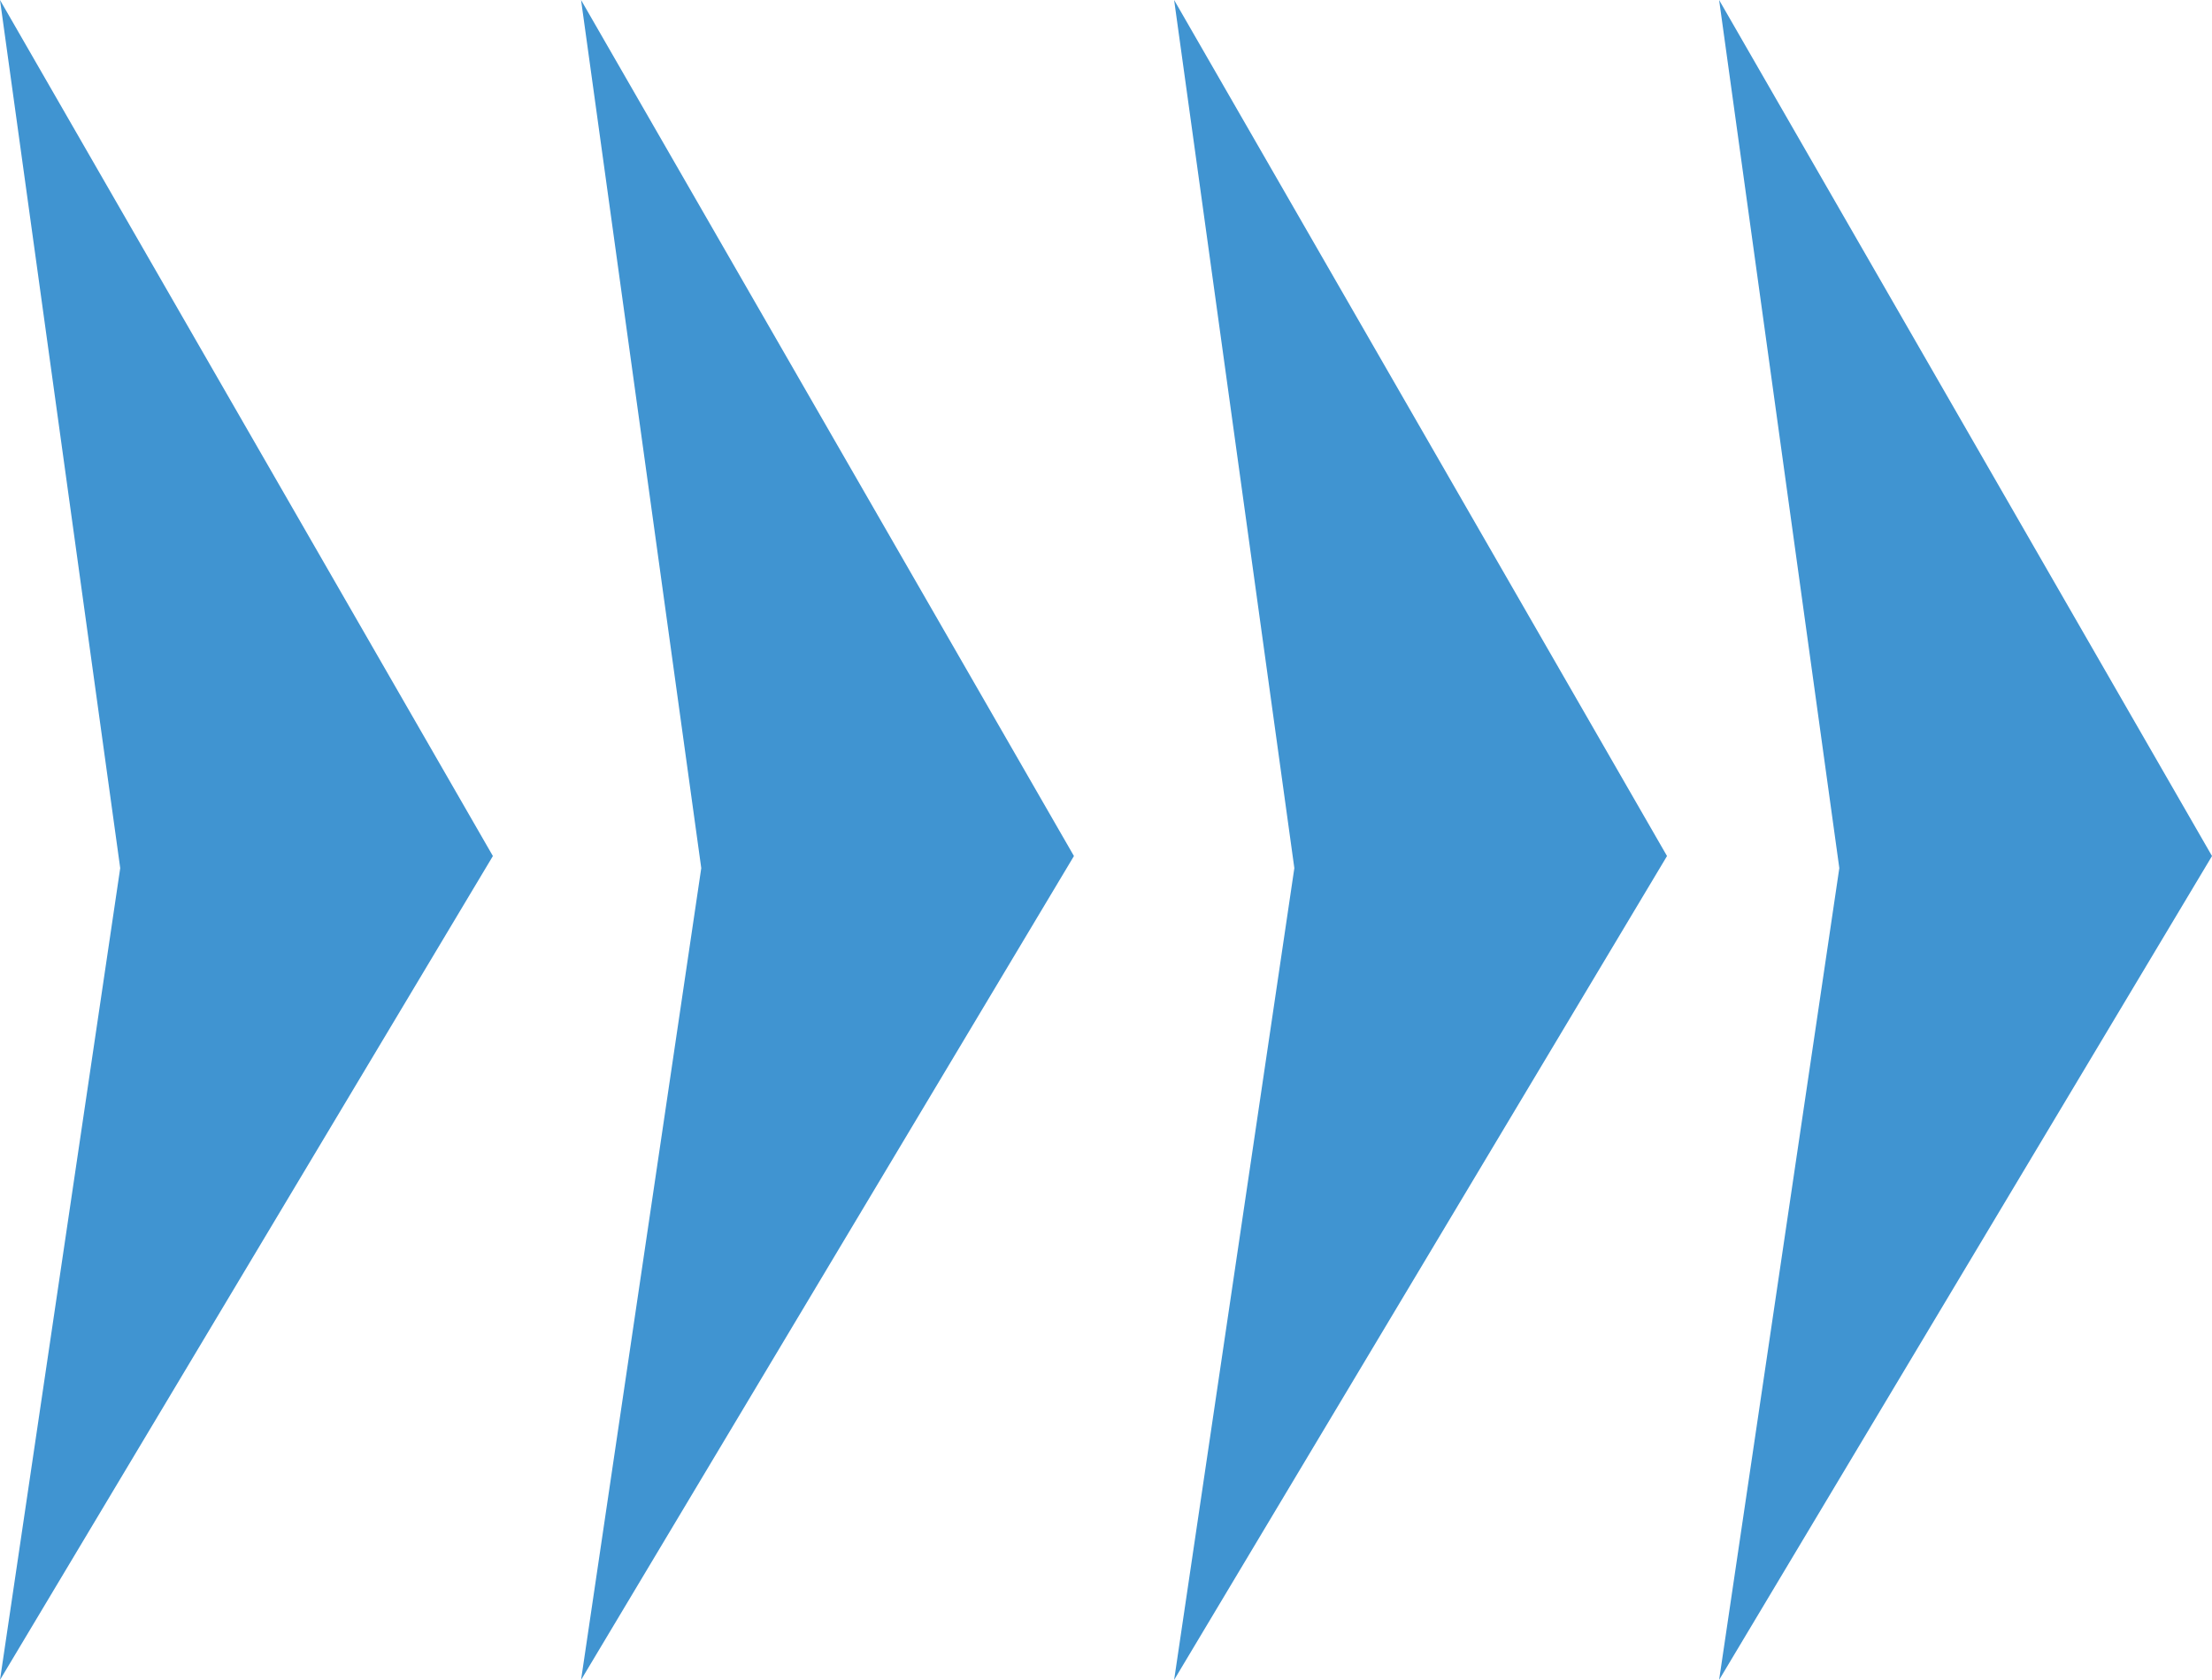
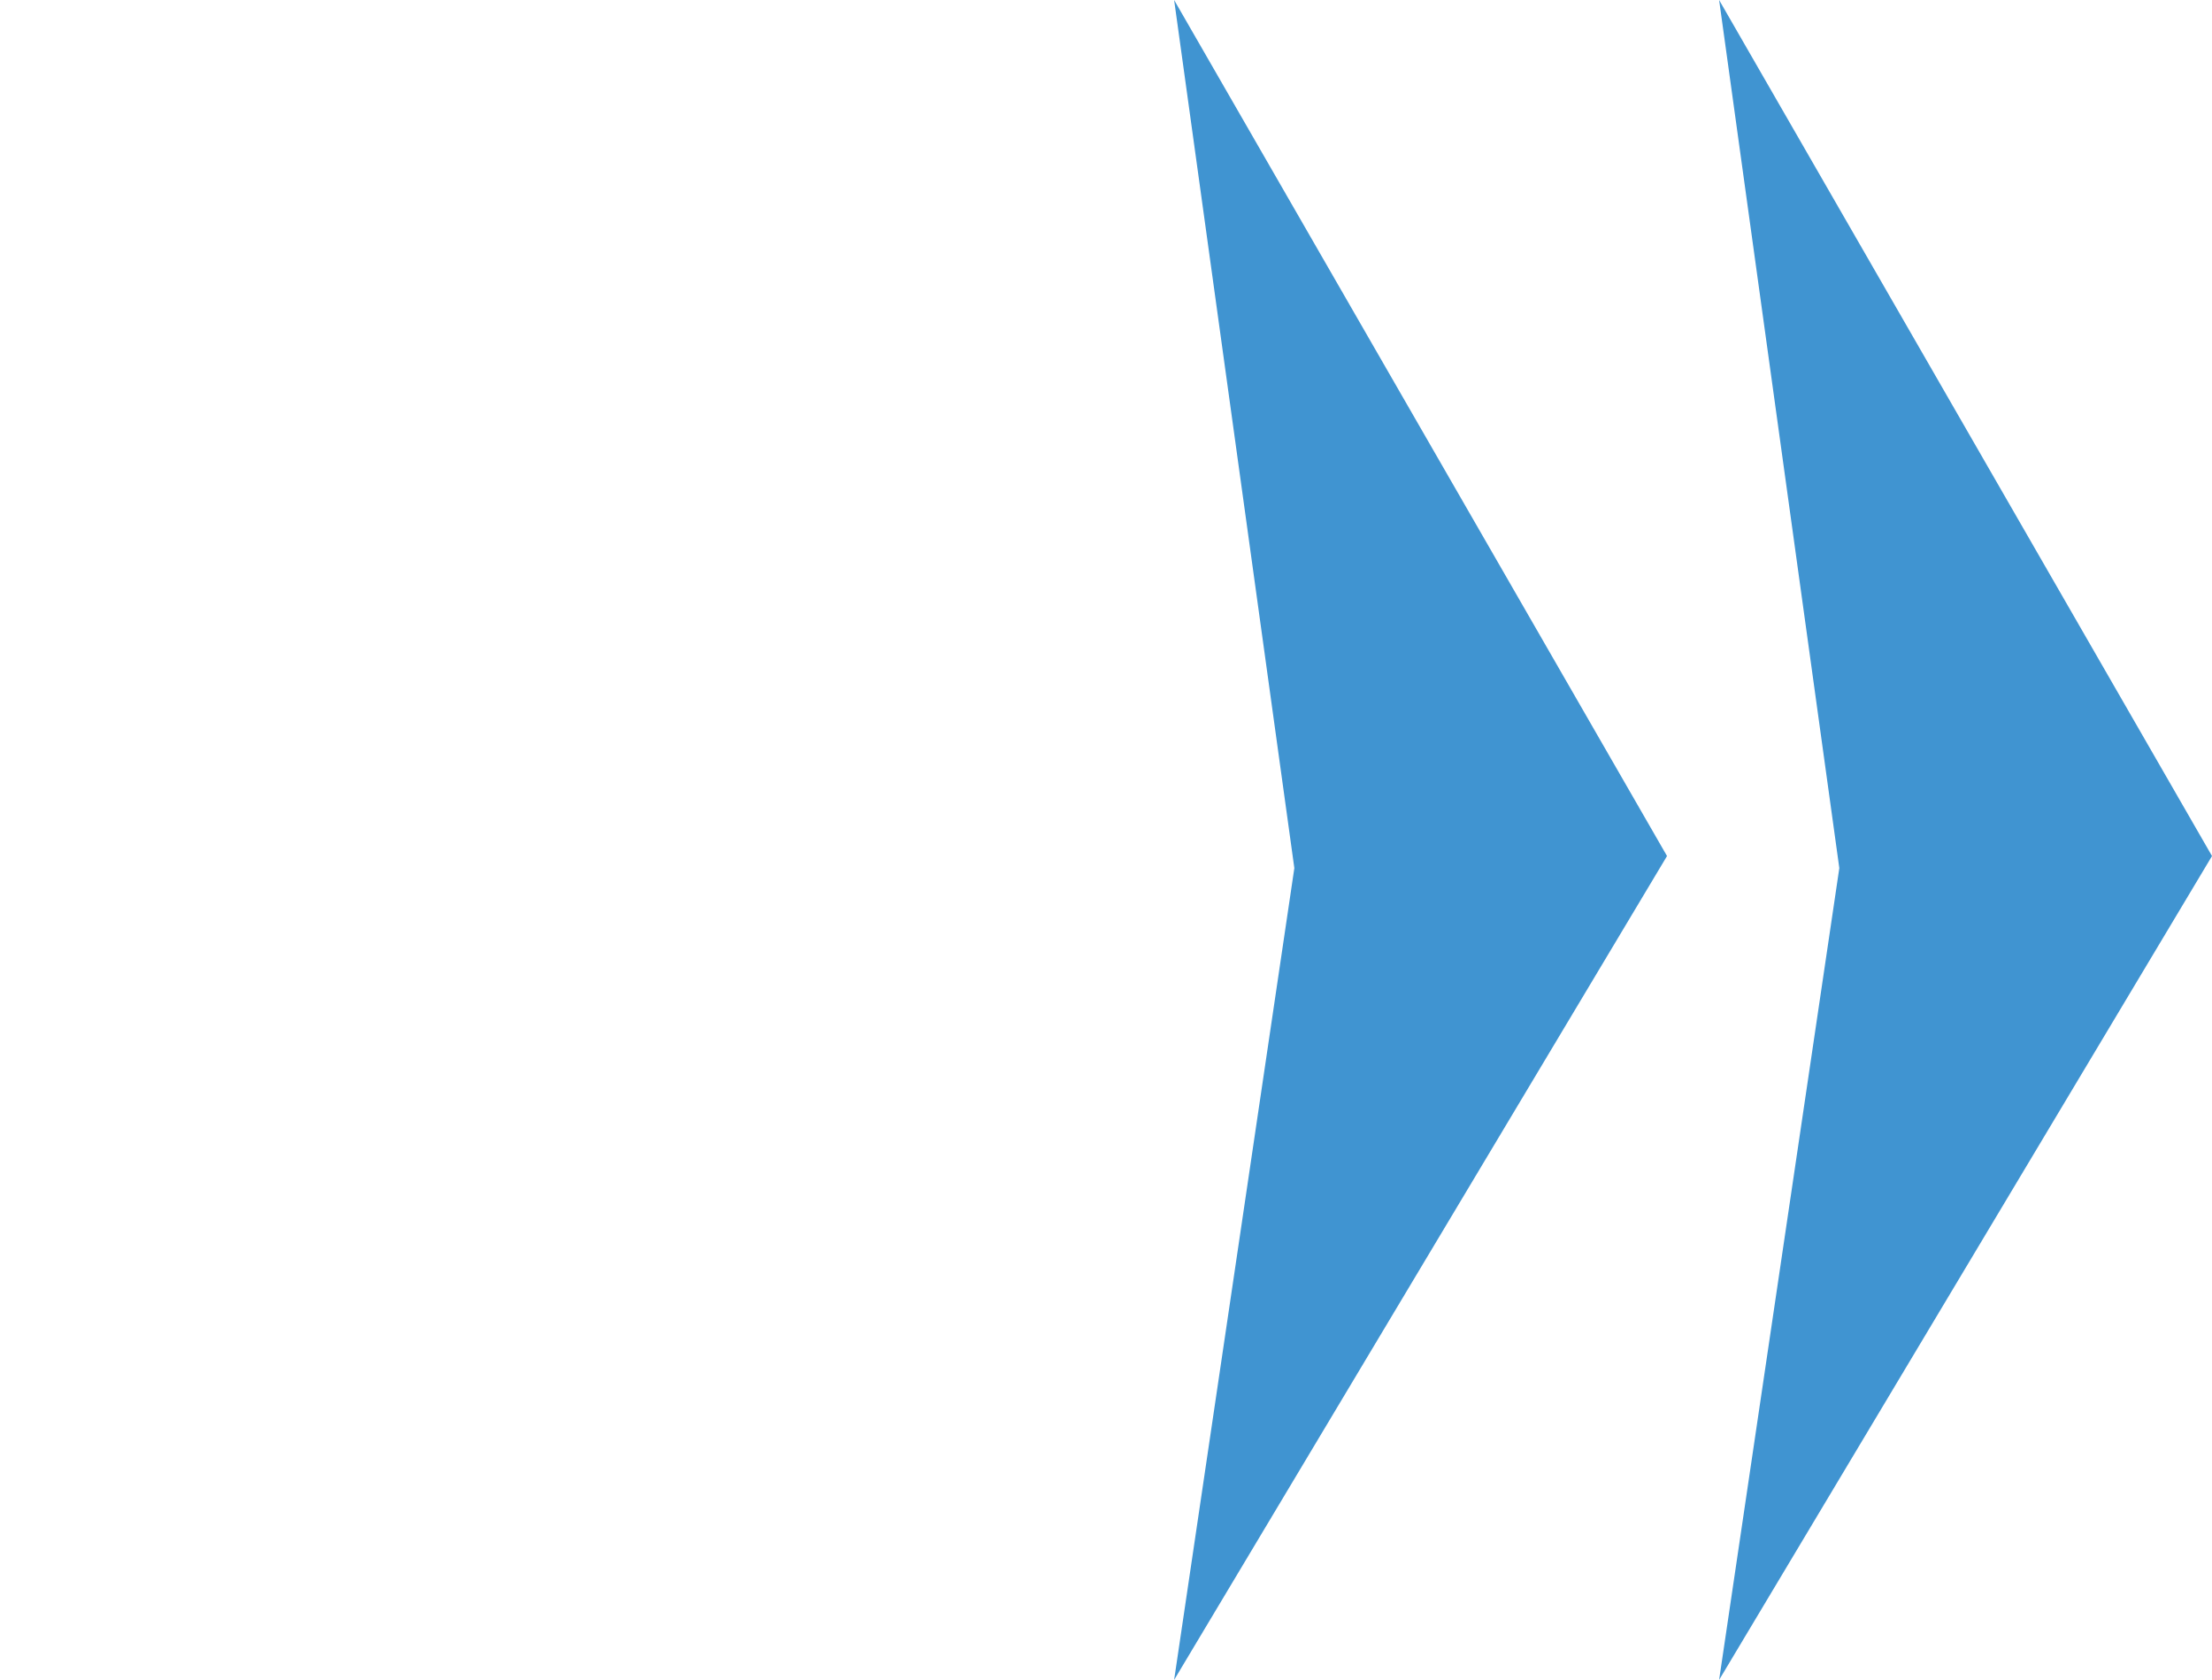
<svg xmlns="http://www.w3.org/2000/svg" width="183" height="139" viewBox="0 0 183 139" fill="none">
  <g clip-path="url(#clip0_34_570)">
-     <path d="M0 0L40.777 70.83L0 139C3.315 116.607 6.63 94.221 9.946 71.828L0 0Z" fill="#4094D1" />
-     <path d="M48.071 0L88.848 70.83L48.071 139C51.386 116.607 54.701 94.221 58.016 71.828L48.071 0Z" fill="#4094D1" />
    <path d="M97.136 0L137.913 70.83L97.136 139C100.451 116.607 103.766 94.221 107.082 71.828L97.136 0Z" fill="#4094D1" />
    <path d="M142.223 0L183 70.83L142.223 139C145.538 116.607 148.853 94.221 152.168 71.828L142.223 0Z" fill="#4094D1" />
  </g>
  <defs>
    <clipPath id="clip0_34_570">
      <rect width="183" height="139" fill="white" />
    </clipPath>
  </defs>
</svg>